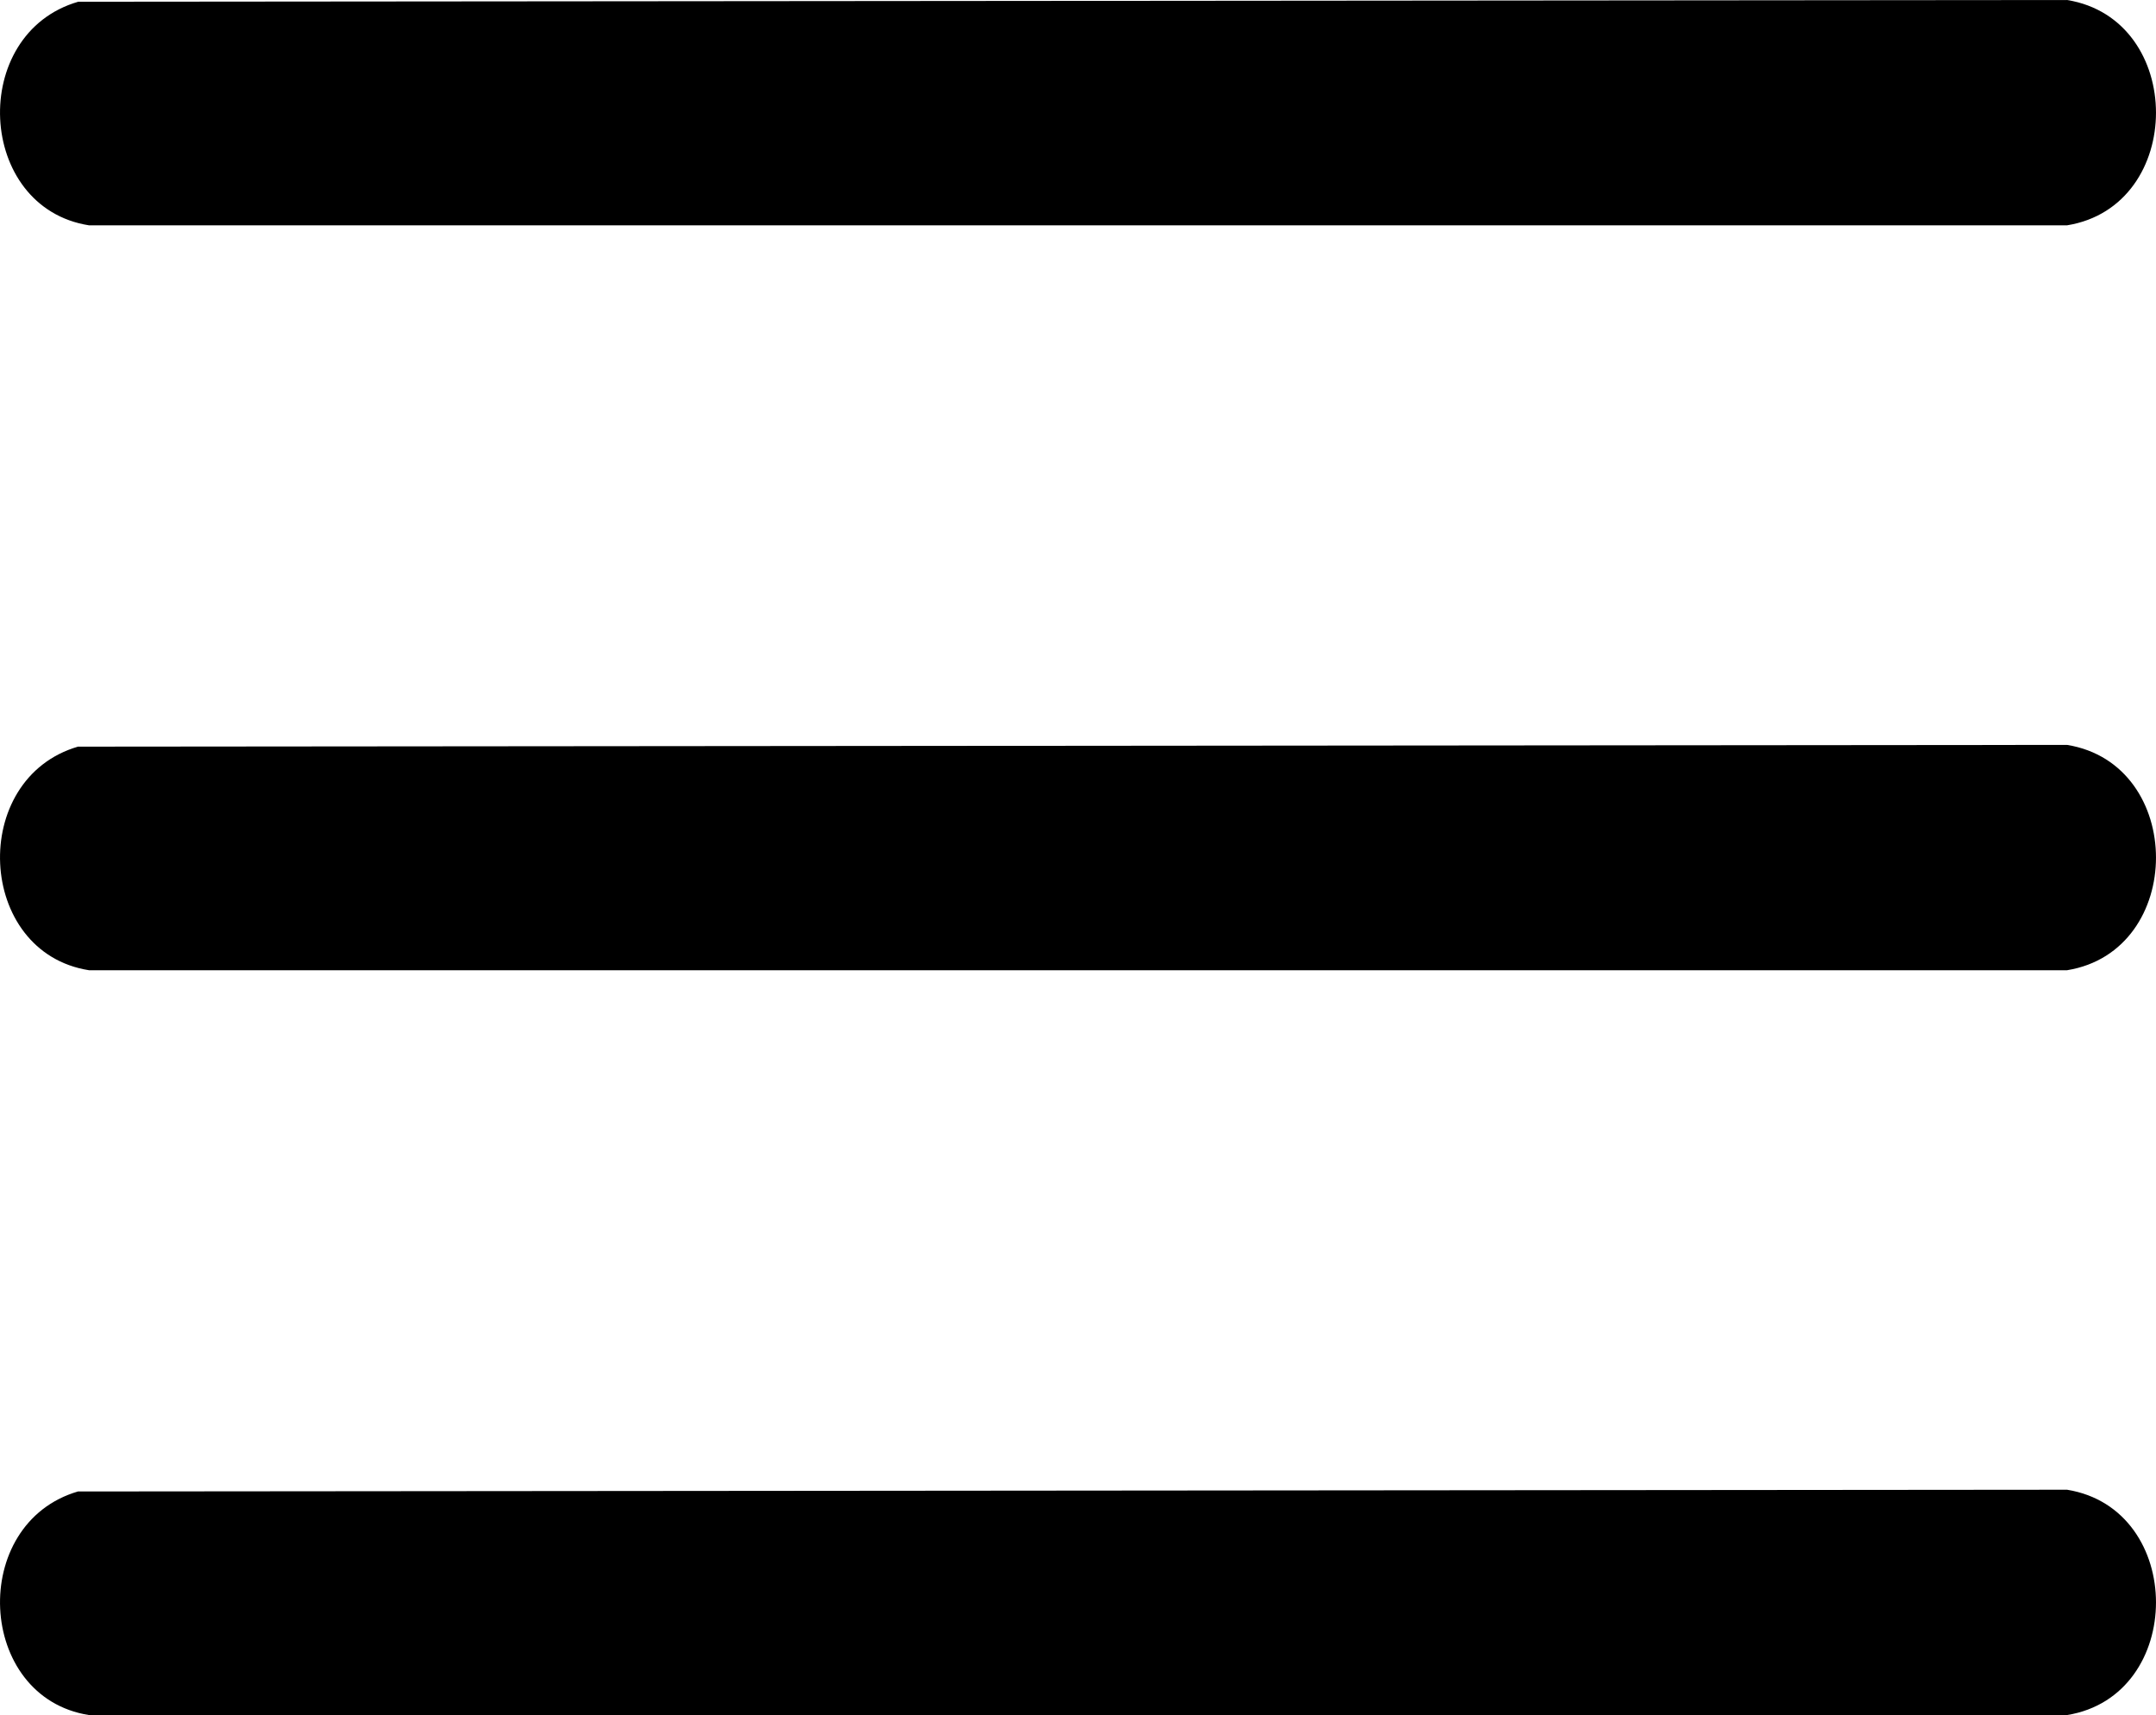
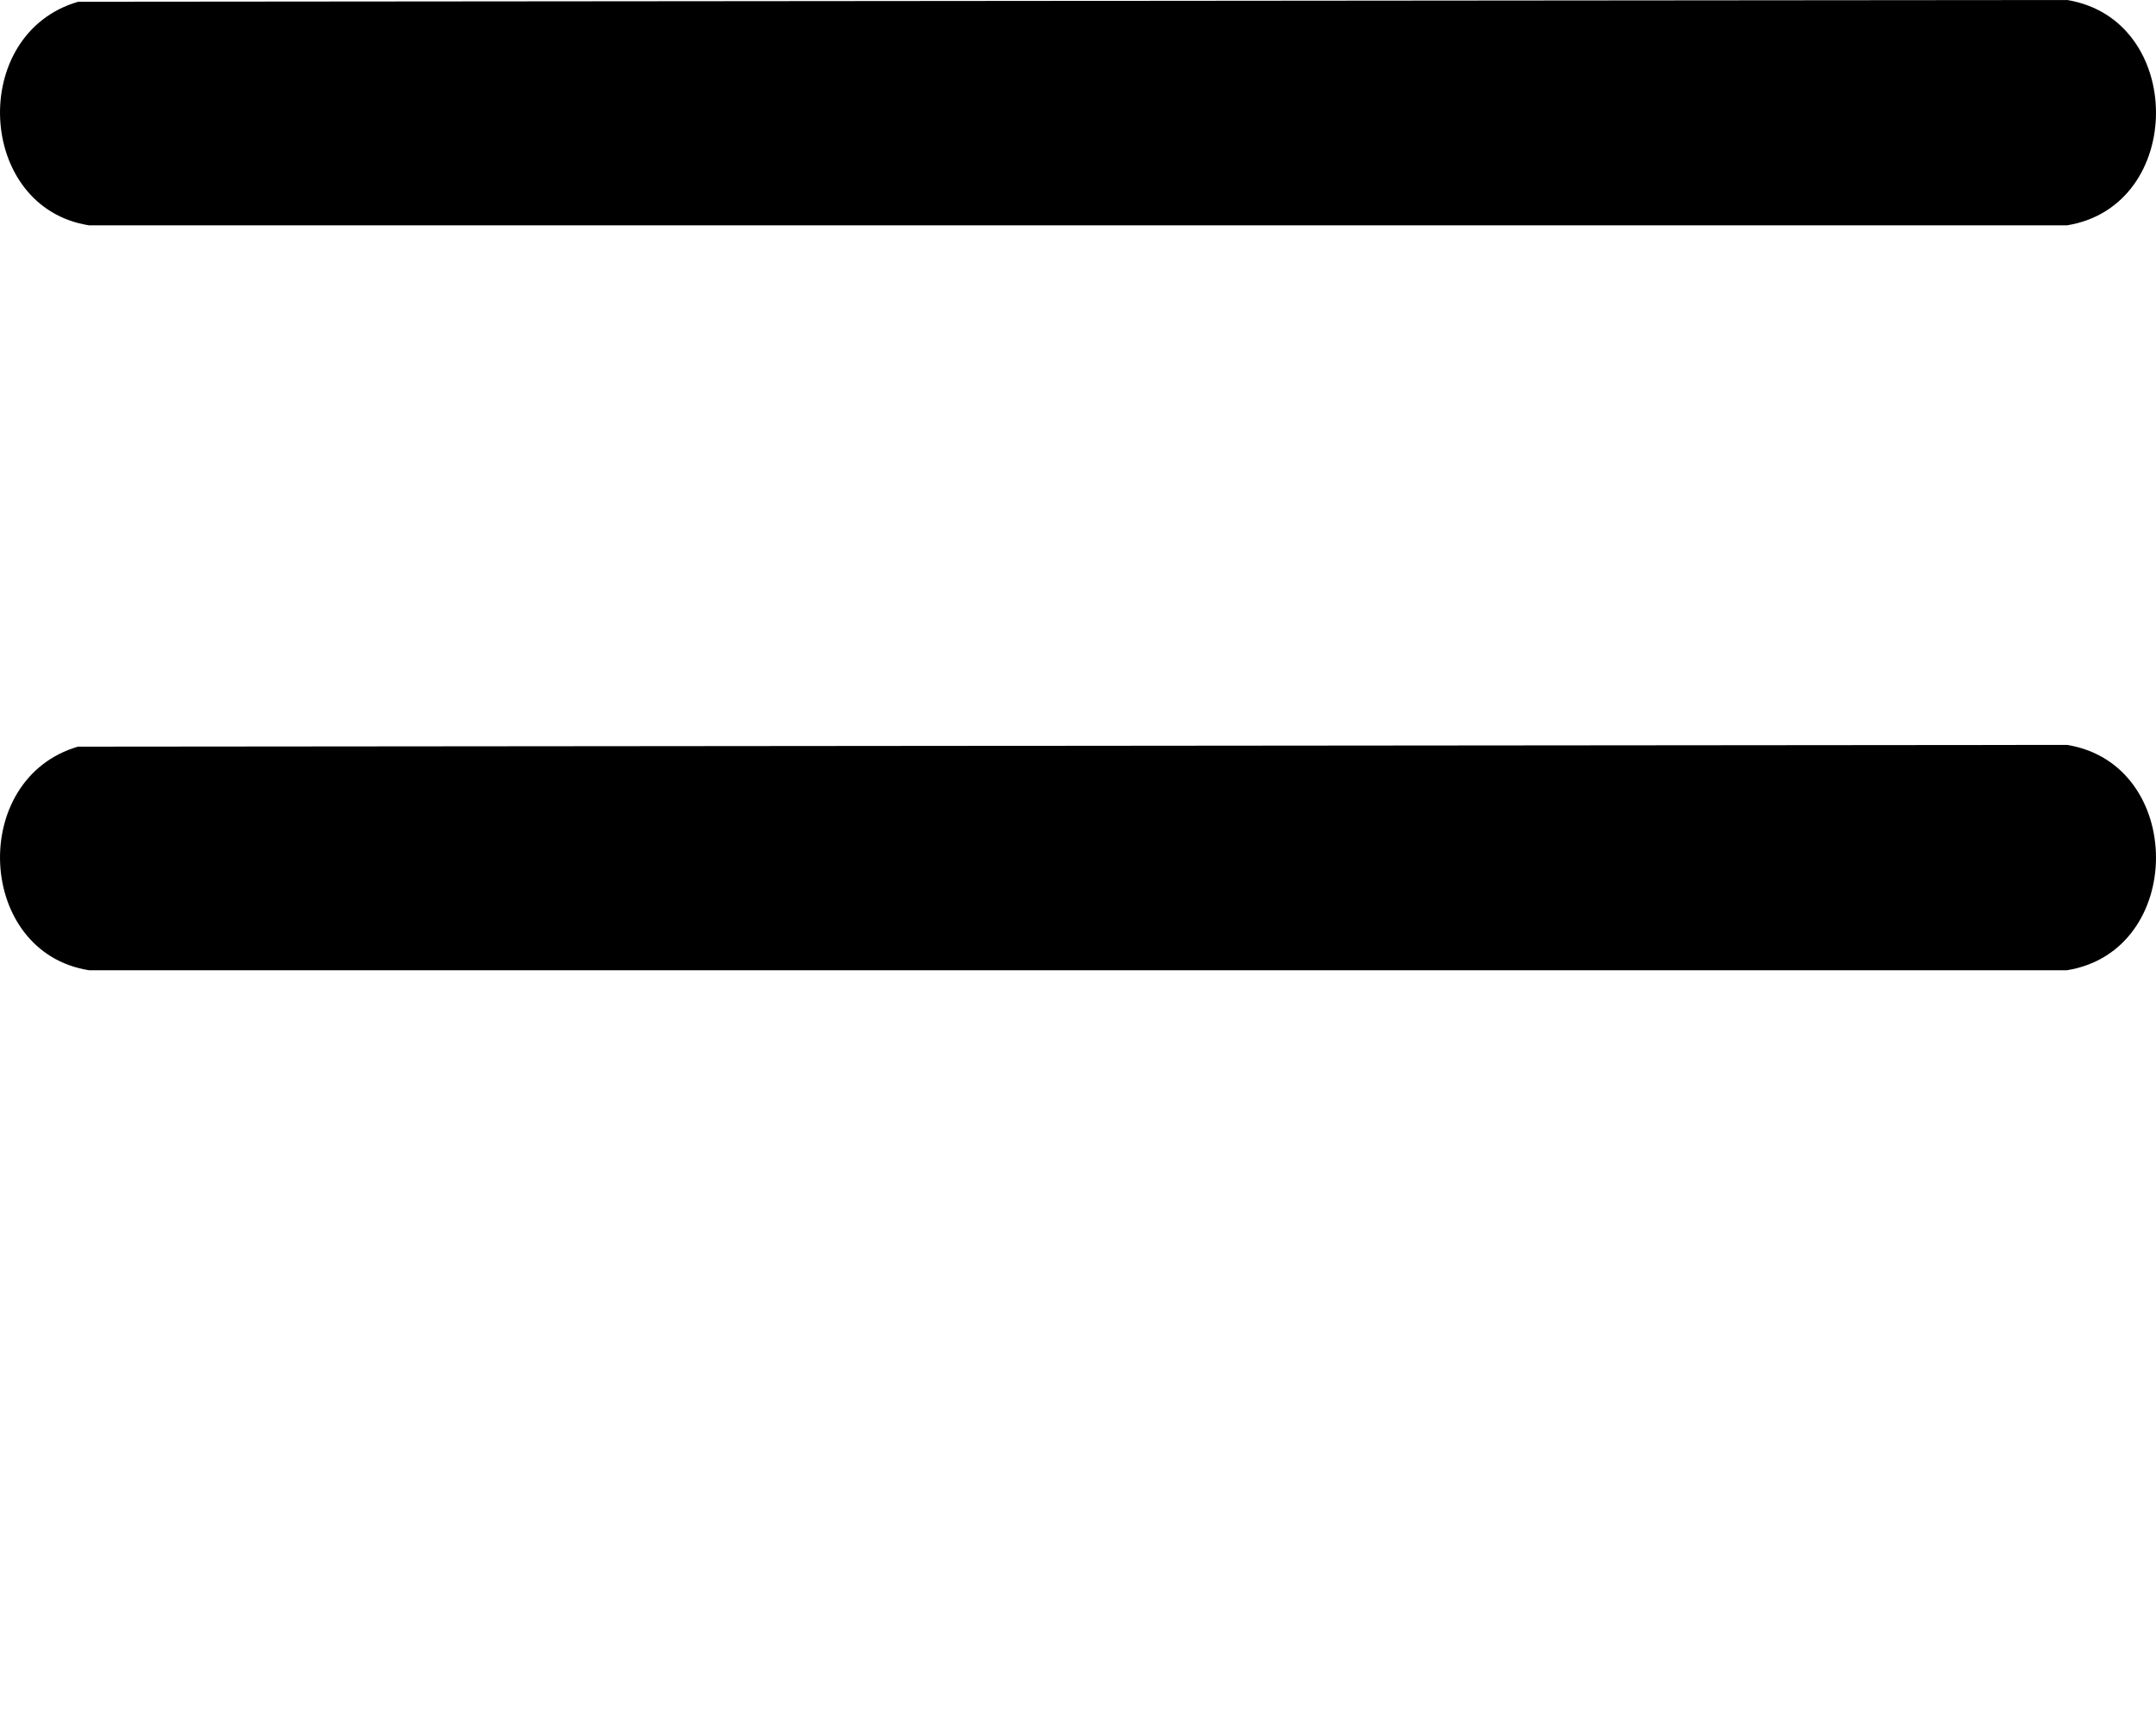
<svg xmlns="http://www.w3.org/2000/svg" id="Layer_2" data-name="Layer 2" viewBox="0 0 284.23 226.15">
  <g id="Layer_1-2" data-name="Layer 1">
    <g>
      <path d="M10.31,98.45l262.2-.23c15.62,2.54,15.63,27.17,0,29.71H11.73c-14.85-2.33-15.9-25.29-1.42-29.49Z" />
      <path d="M10.31.23l262.2-.23c15.62,2.54,15.63,27.17,0,29.71H11.73C-3.12,27.38-4.17,4.42,10.31.23Z" />
-       <path d="M10.31,196.66l262.2-.23c15.62,2.54,15.63,27.17,0,29.71H11.73c-14.85-2.33-15.9-25.29-1.42-29.49Z" />
    </g>
  </g>
</svg>